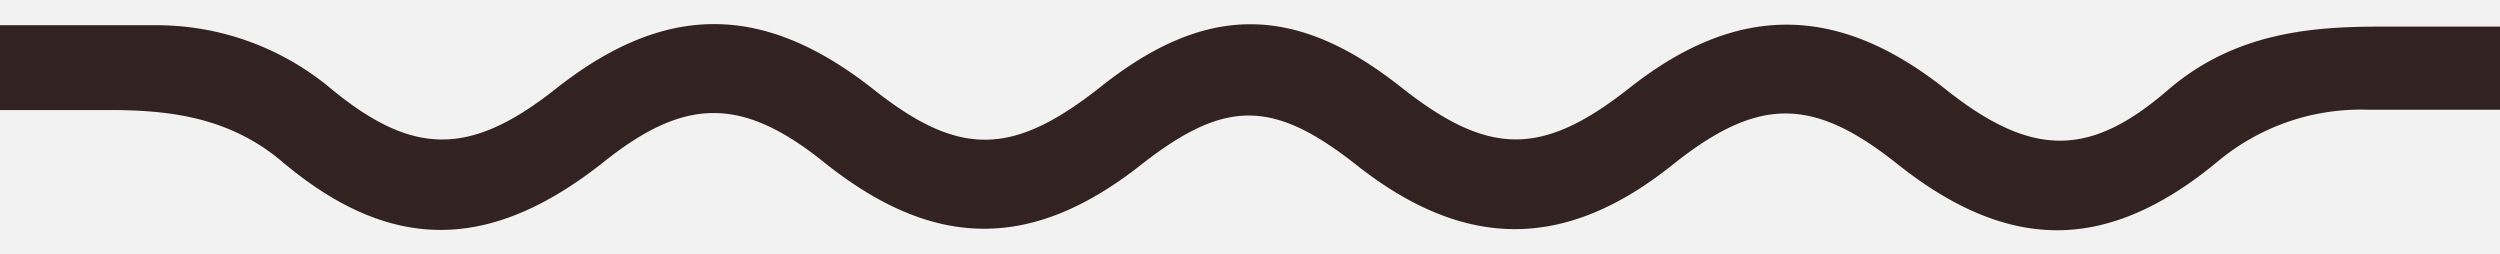
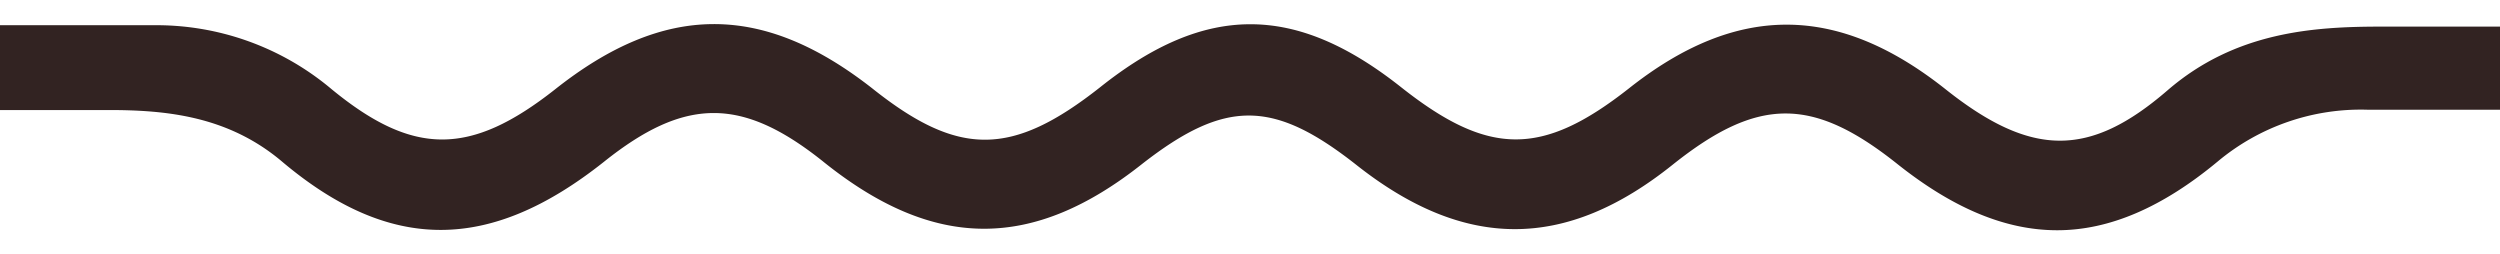
<svg xmlns="http://www.w3.org/2000/svg" id="Layer_1" data-name="Layer 1" viewBox="0 0 235.83 24">
  <defs>
    <style>.cls-1{fill:#f3f2f2;}.cls-2{fill:#322322;}.cls-3{fill:none;stroke:#000;stroke-linecap:round;stroke-linejoin:round;stroke-width:0;}</style>
  </defs>
  <title>geom-soft-wave</title>
-   <rect class="cls-1" width="235.83" height="24" />
  <path class="cls-2" d="M234,2.51h-9.34c-6.4,0-13.77.47-20.18,6-7.36,6.36-12.82,6.35-20.9-.05C173.35.32,163.84.29,153.67,8.33c-8.21,6.46-13.24,6.43-21.51-.11-10-7.91-18.43-7.91-28.37,0-8.34,6.58-13.37,6.61-21.53.1C71.9.22,62.67.26,52.36,8.43c-8,6.3-13.36,6.31-21.06,0A25.66,25.66,0,0,0,14.37,2.38l-6.24,0H0v8H10.26c5.52,0,11.32.59,16.39,4.9,10.16,8.54,19.51,8.55,30.3,0,7.65-6.12,13-6.15,20.6-.12,10.48,8.48,19.82,8.55,30.26.25,7.8-6.06,12.31-6,20.08.1,10.27,8.14,19.78,8.14,29.93,0,8-6.37,13.13-6.4,21.06-.12,5.28,4.22,10.25,6.33,15.18,6.33s9.92-2.16,15.11-6.46a21.06,21.06,0,0,1,14.17-4.91h12.49V2.51Zm0,6Z" transform="translate(0)" />
-   <path class="cls-3" d="M234,8.54h0" transform="translate(0)" />
</svg>